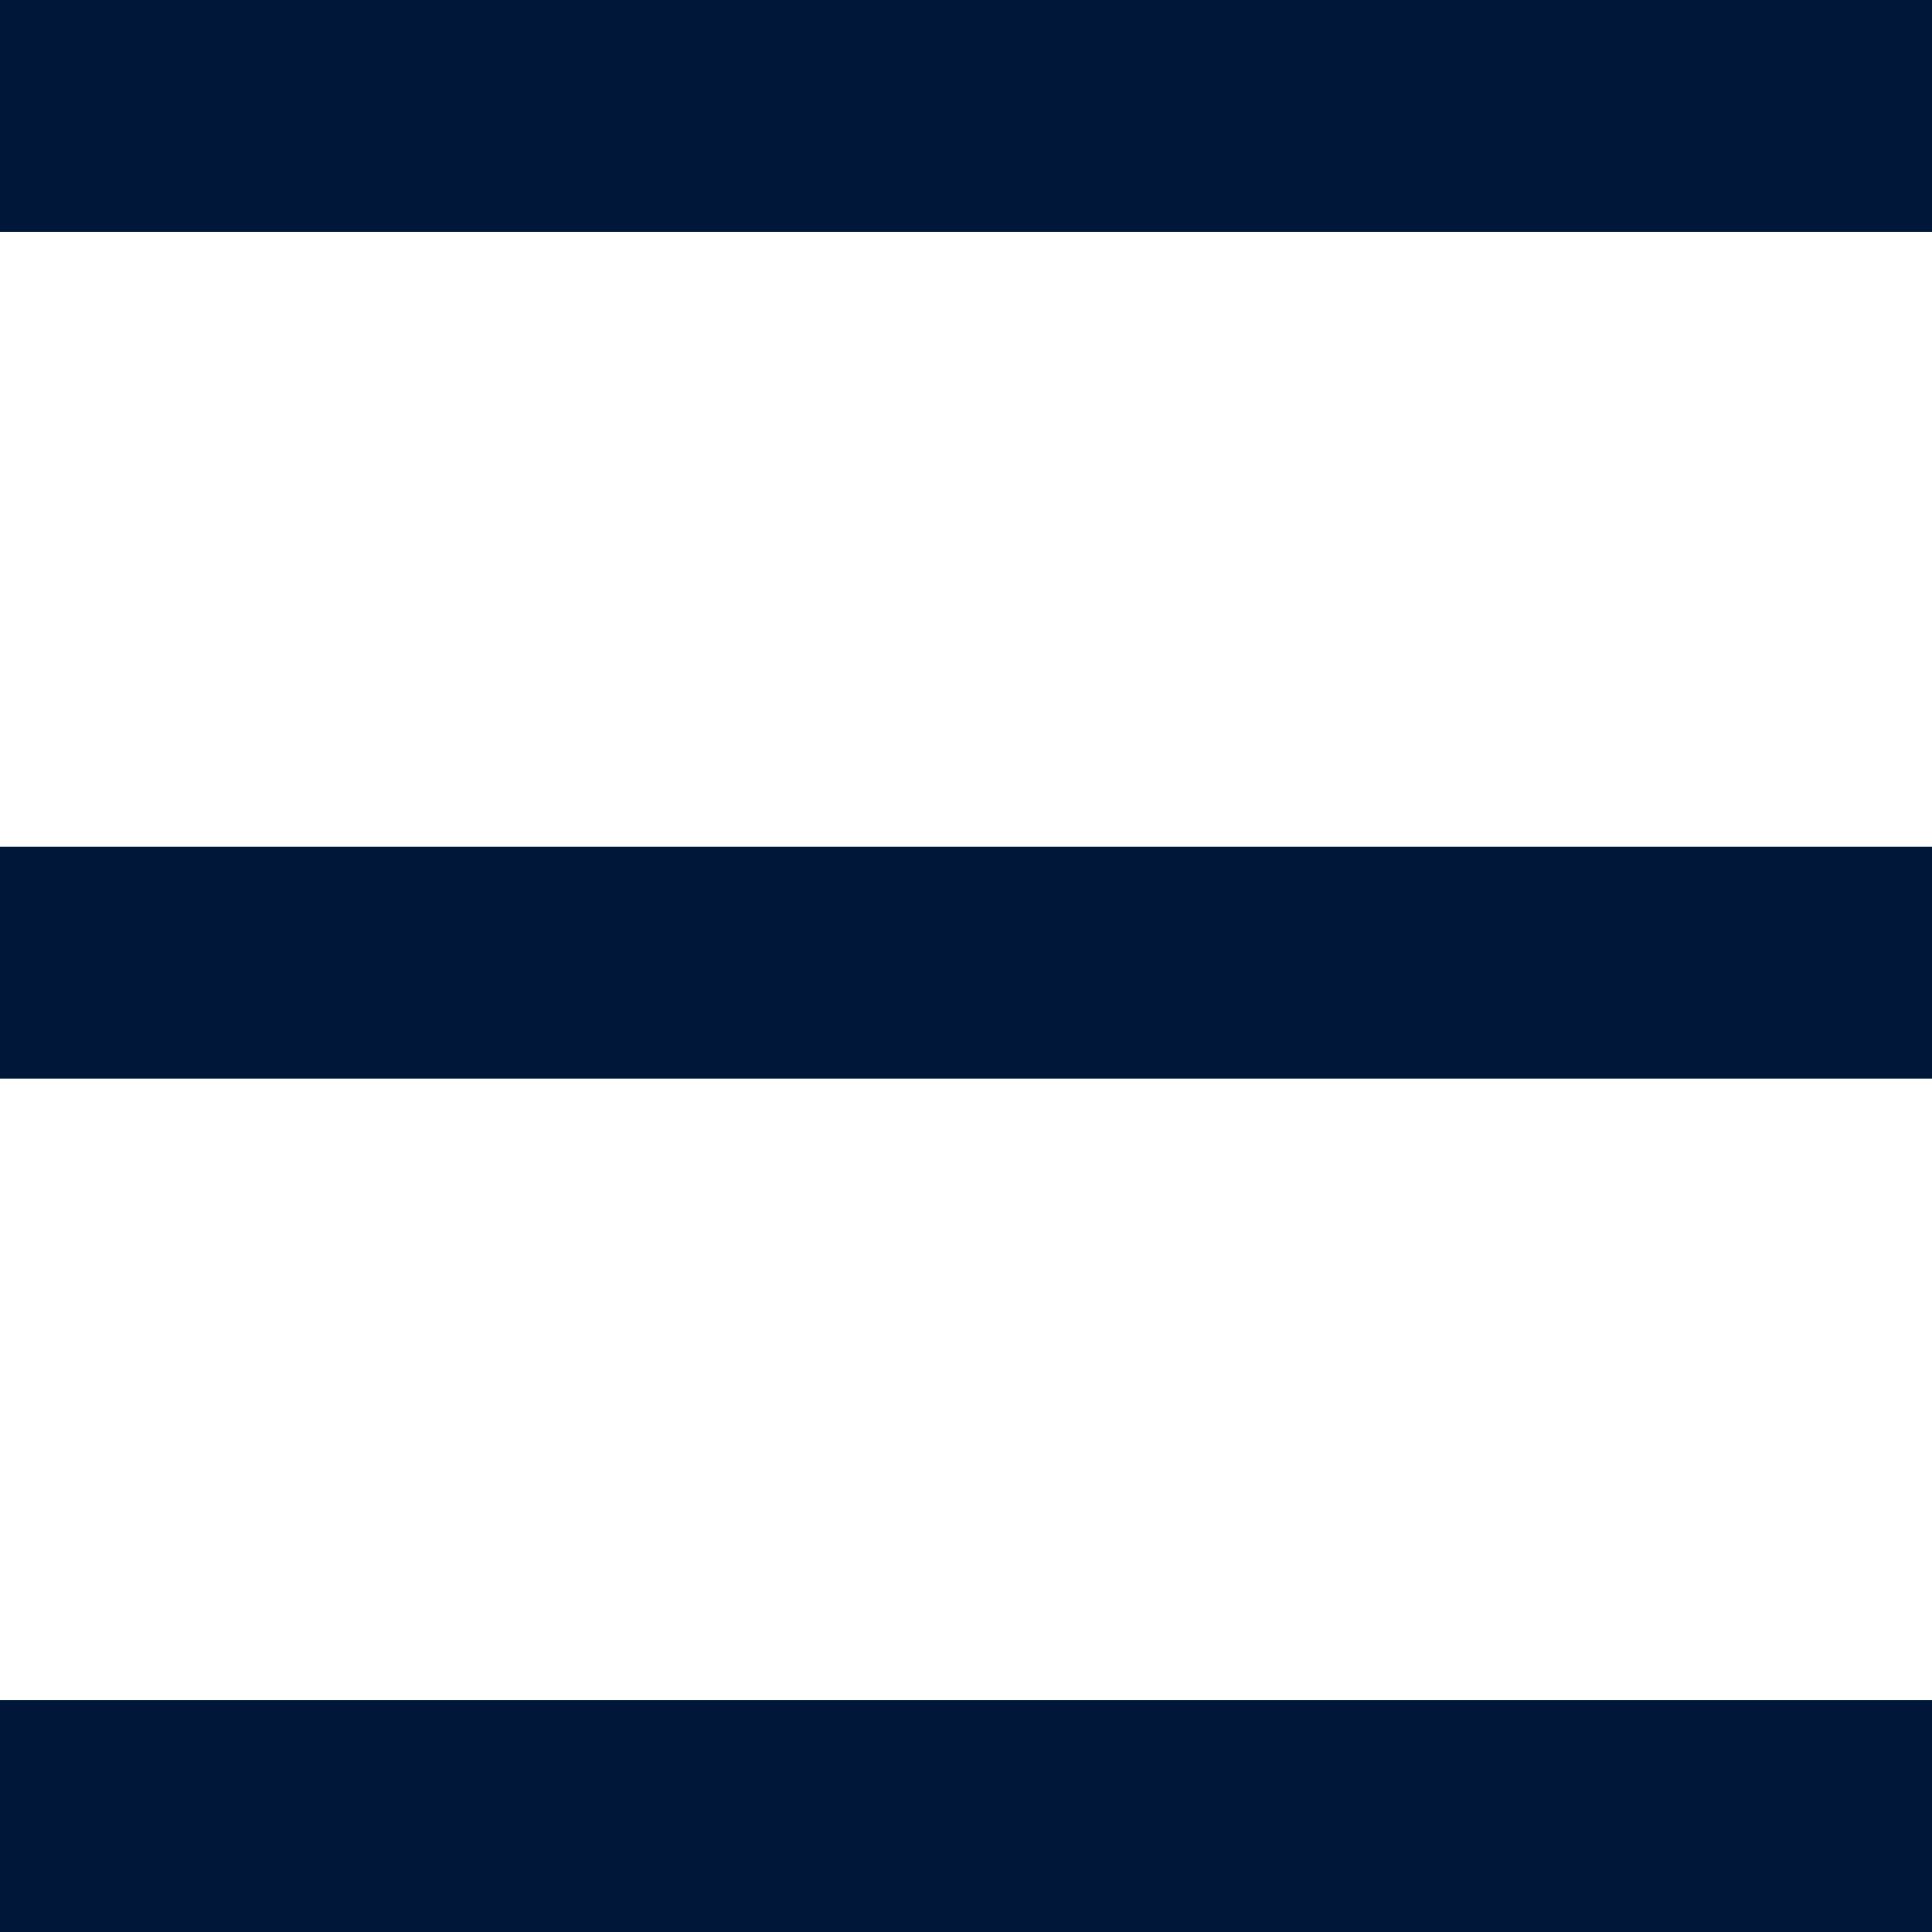
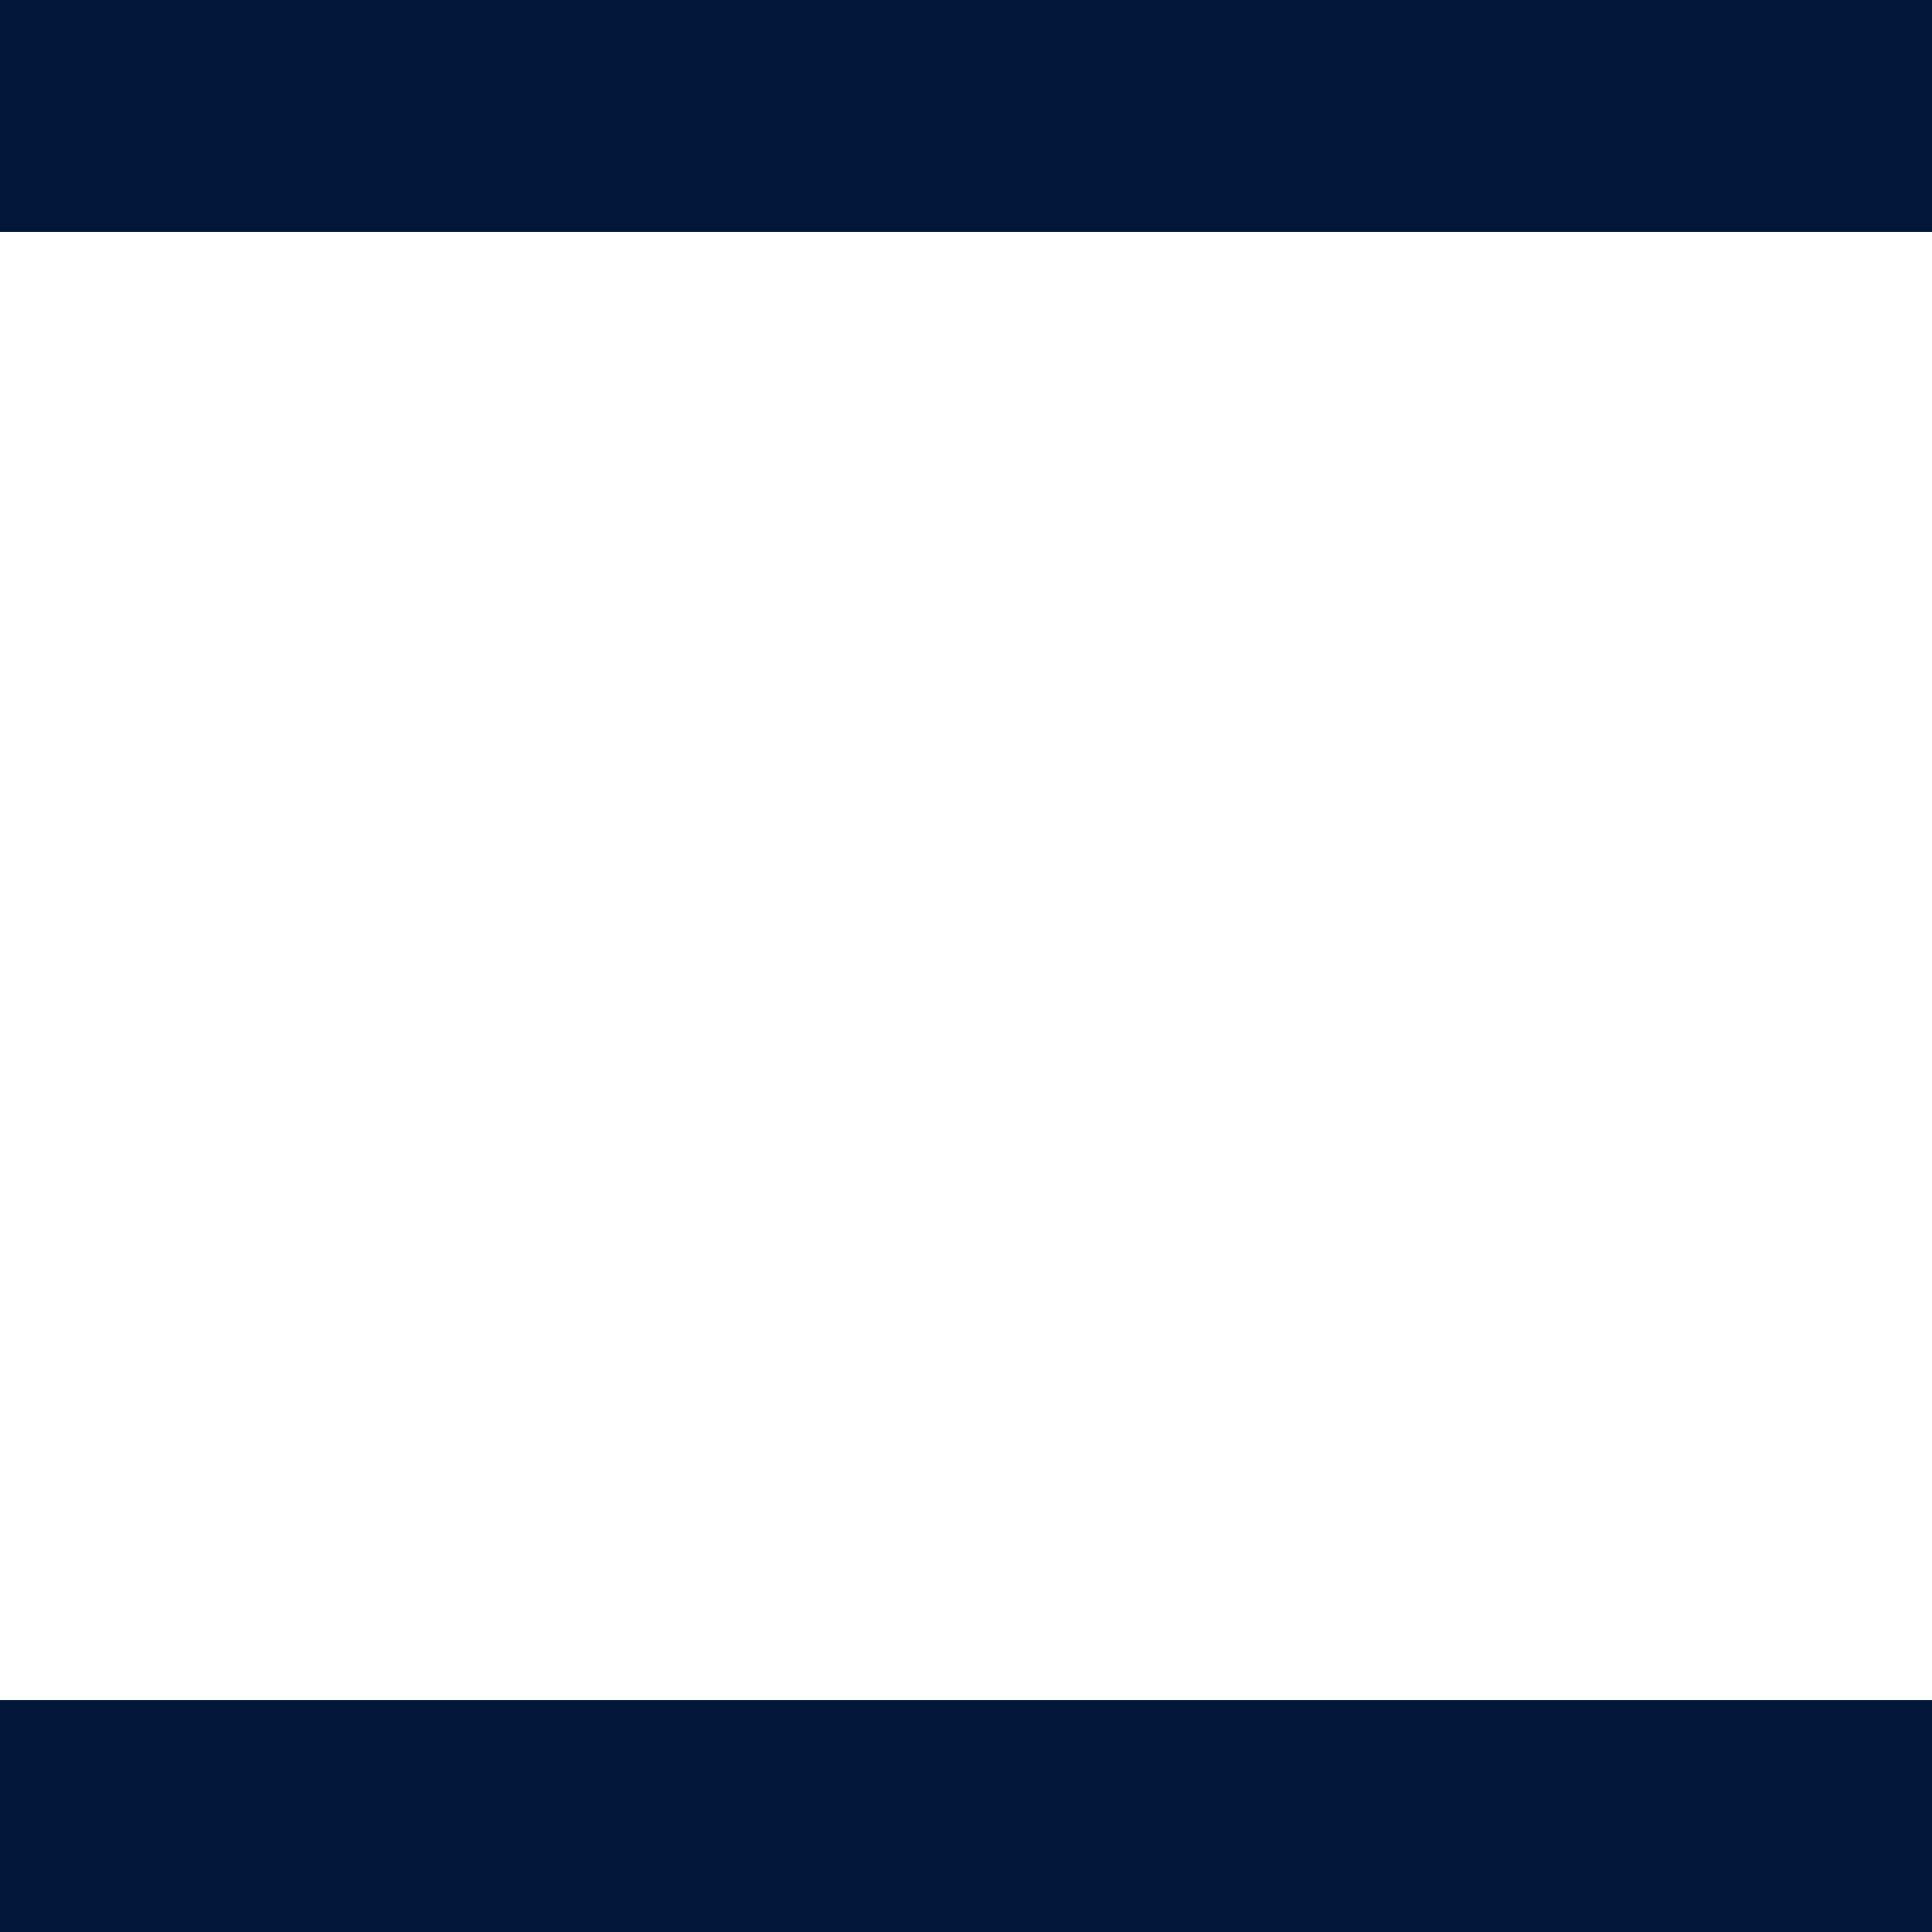
<svg xmlns="http://www.w3.org/2000/svg" width="25" height="25" viewBox="0 0 25 25">
  <g id="Group_753" data-name="Group 753" transform="translate(-1230.5 -725)">
    <line id="Line_2" data-name="Line 2" x2="25" transform="translate(1230.5 726.5)" fill="none" stroke="#001739" stroke-width="3" />
-     <line id="Line_3" data-name="Line 3" x2="25" transform="translate(1230.5 737.457)" fill="none" stroke="#001739" stroke-width="3" />
    <line id="Line_4" data-name="Line 4" x2="25" transform="translate(1230.5 748.5)" fill="none" stroke="#001739" stroke-width="3" />
  </g>
</svg>